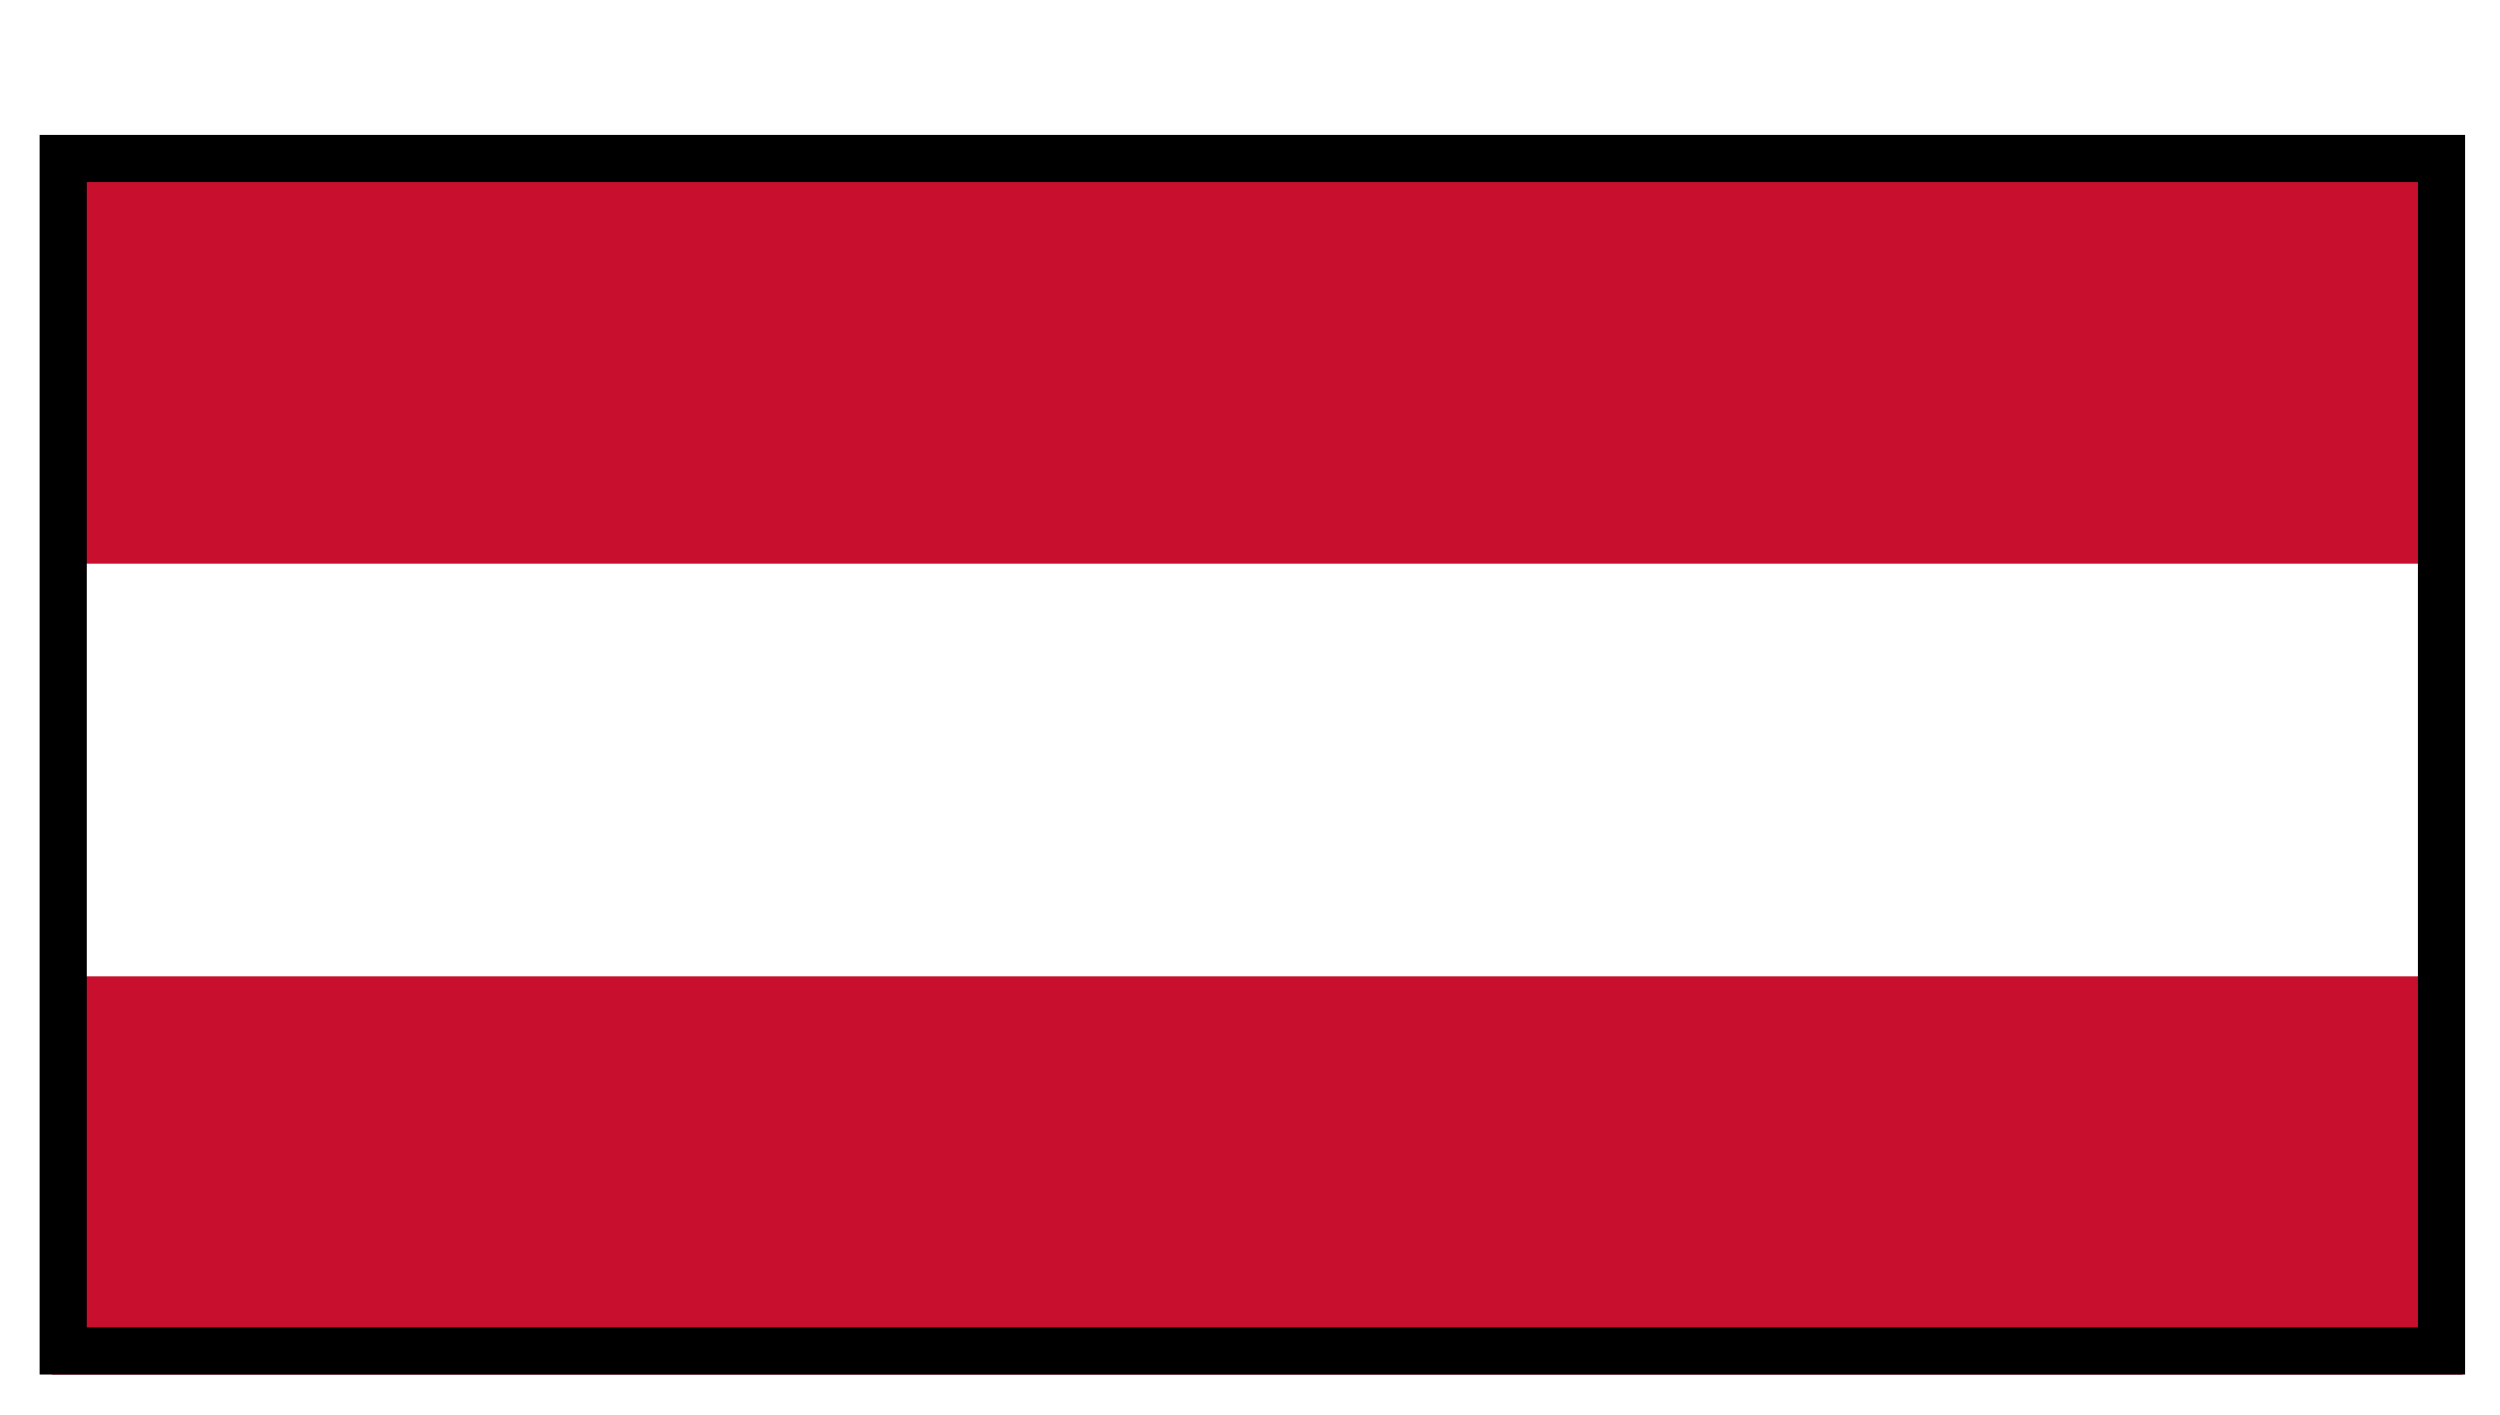
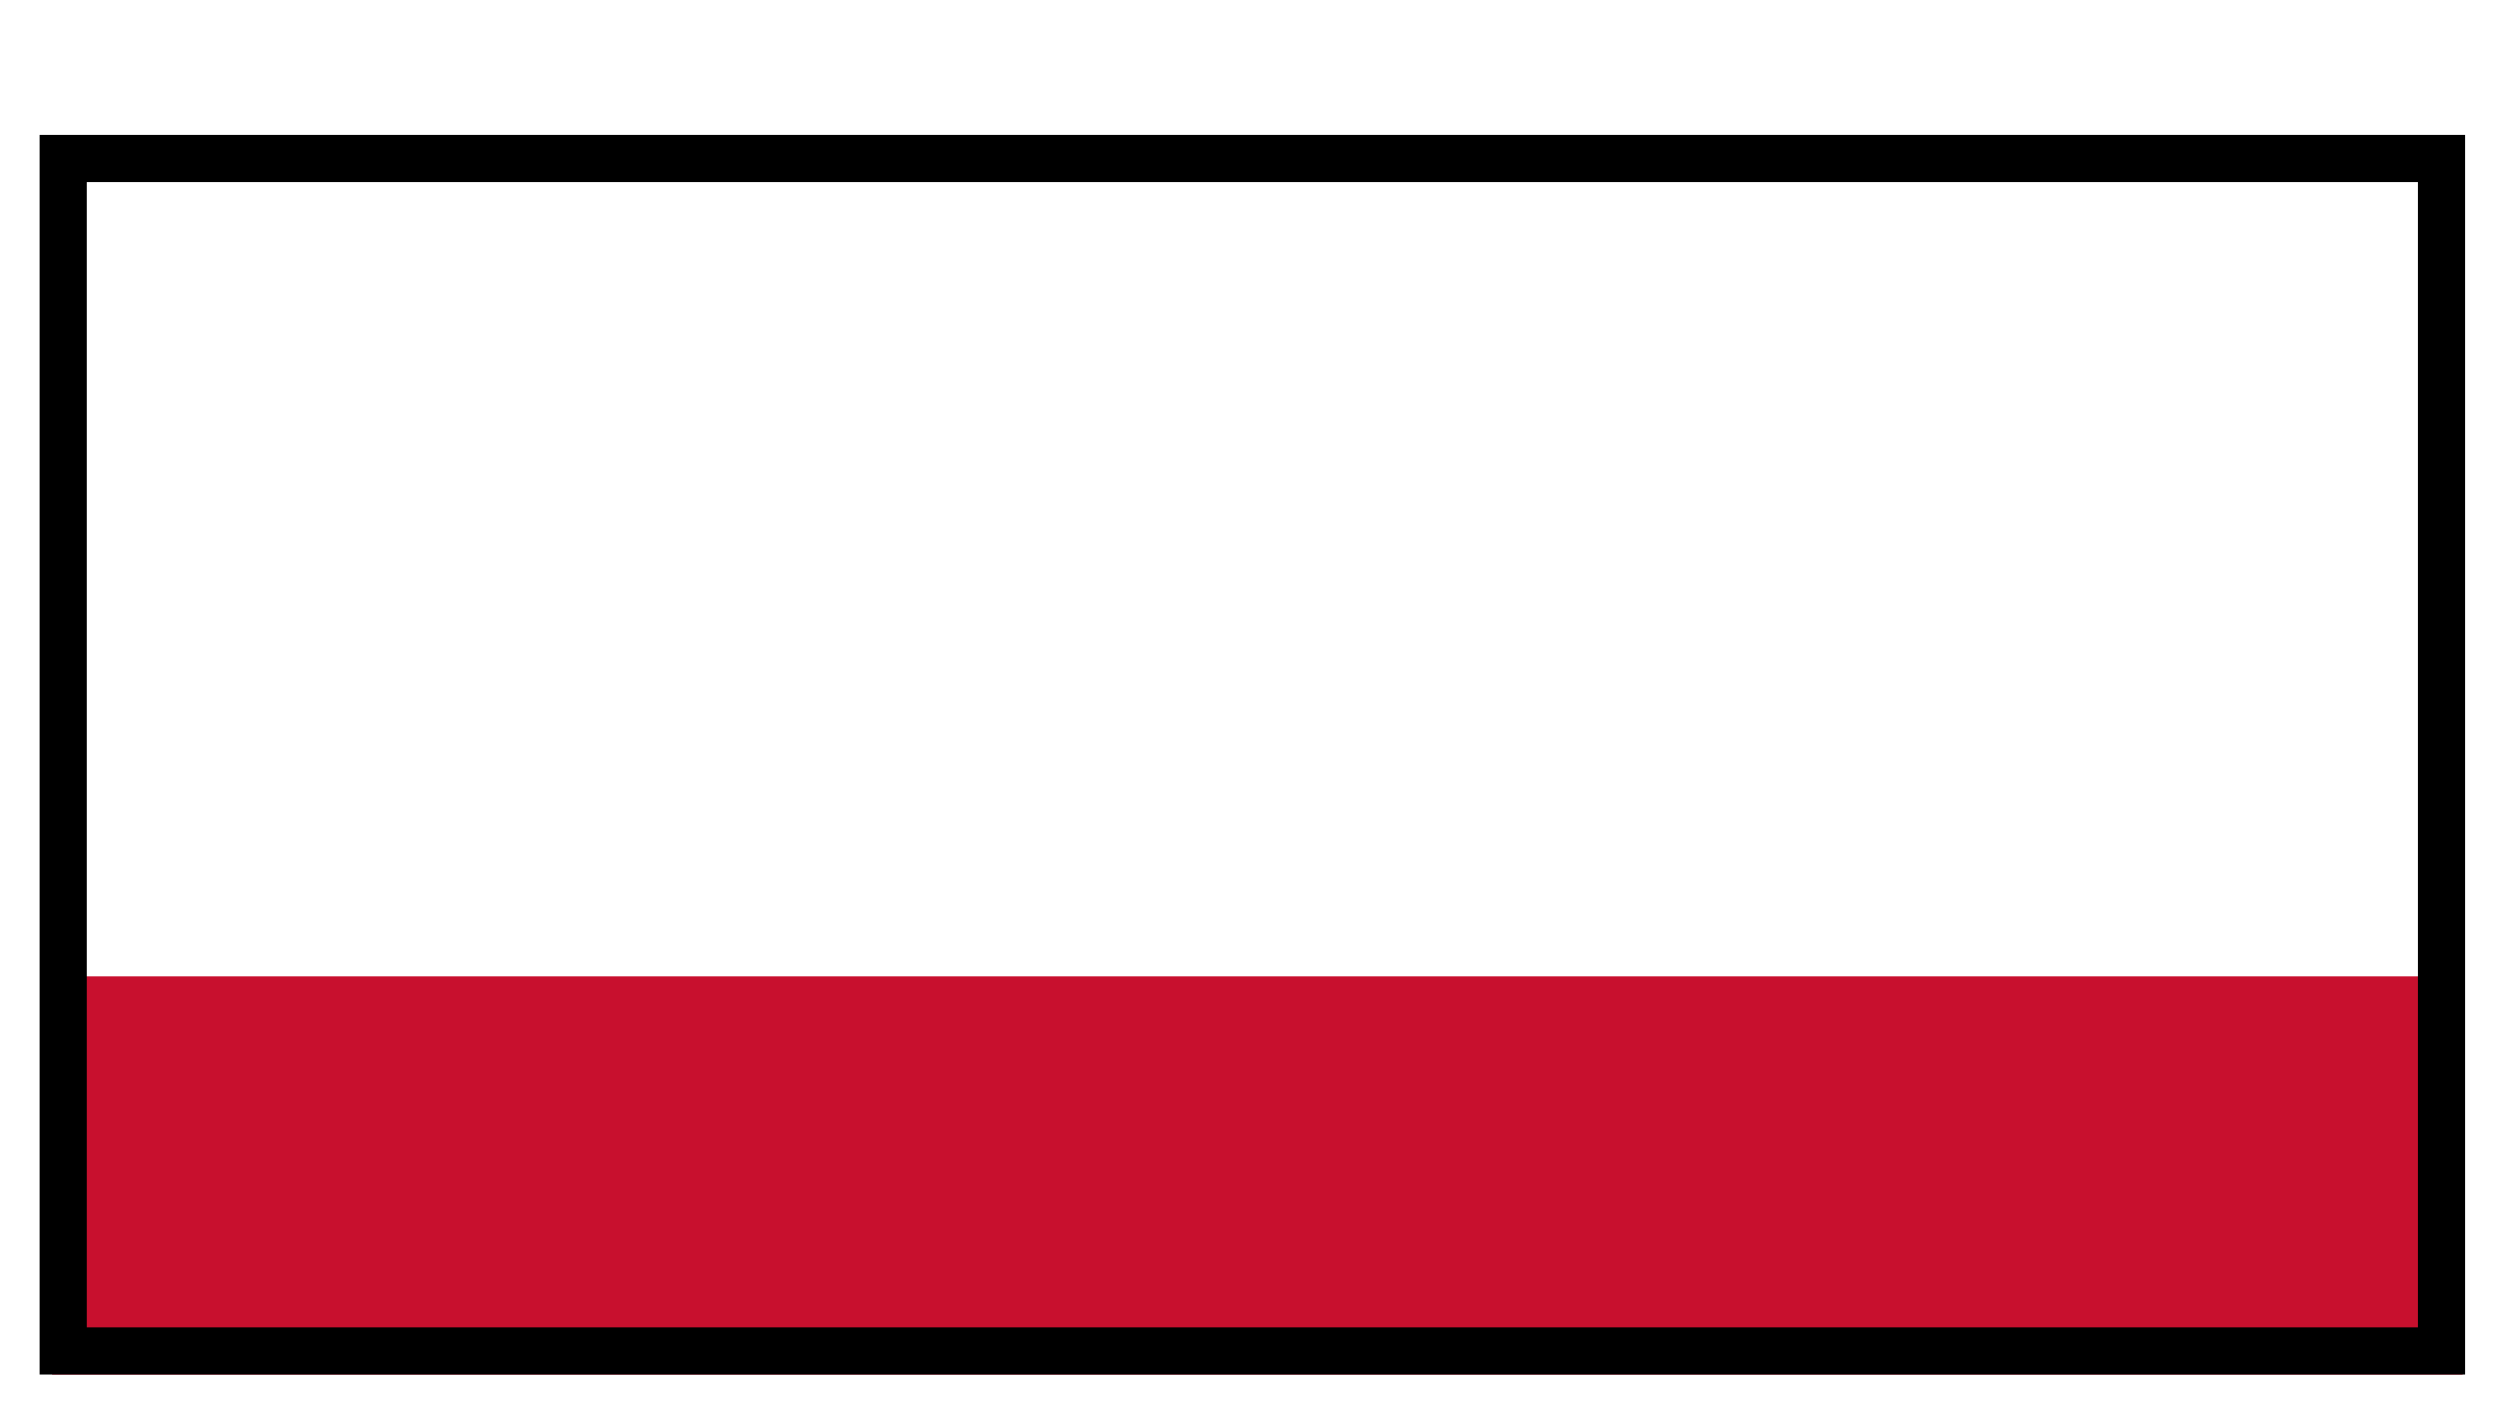
<svg xmlns="http://www.w3.org/2000/svg" width="53" height="30" viewBox="0 0 53 30" fill="none">
  <g filter="url(#filter0_d_1404_35218)">
    <g clip-path="url(#clip0_1404_35218)">
      <rect x="0.84" y="0.86" width="51.42" height="26.28" fill="white" />
-       <path d="M52.447 0.86H0.84V27.743H52.447V0.86Z" fill="white" />
      <path d="M52.206 9.95H1.105V18.698H52.206V9.95Z" fill="white" />
      <path d="M52.206 18.698H1.105V27.54H52.206V18.698Z" fill="#C8102E" />
-       <path d="M52.206 1.108H1.105V9.95H52.206V1.108Z" fill="#C8102E" />
    </g>
    <rect x="1.34" y="1.36" width="50.42" height="25.28" stroke="black" />
  </g>
  <defs>
    <filter id="filter0_d_1404_35218" x="0.84" y="0.86" width="51.42" height="28.28" filterUnits="userSpaceOnUse" color-interpolation-filters="sRGB">
      <feFlood flood-opacity="0" result="BackgroundImageFix" />
      <feColorMatrix in="SourceAlpha" type="matrix" values="0 0 0 0 0 0 0 0 0 0 0 0 0 0 0 0 0 0 127 0" result="hardAlpha" />
      <feOffset dy="2" />
      <feComposite in2="hardAlpha" operator="out" />
      <feColorMatrix type="matrix" values="0 0 0 0 0 0 0 0 0 0 0 0 0 0 0 0 0 0 1 0" />
      <feBlend mode="normal" in2="BackgroundImageFix" result="effect1_dropShadow_1404_35218" />
      <feBlend mode="normal" in="SourceGraphic" in2="effect1_dropShadow_1404_35218" result="shape" />
    </filter>
    <clipPath id="clip0_1404_35218">
      <rect x="0.84" y="0.86" width="51.42" height="26.28" fill="white" />
    </clipPath>
  </defs>
</svg>